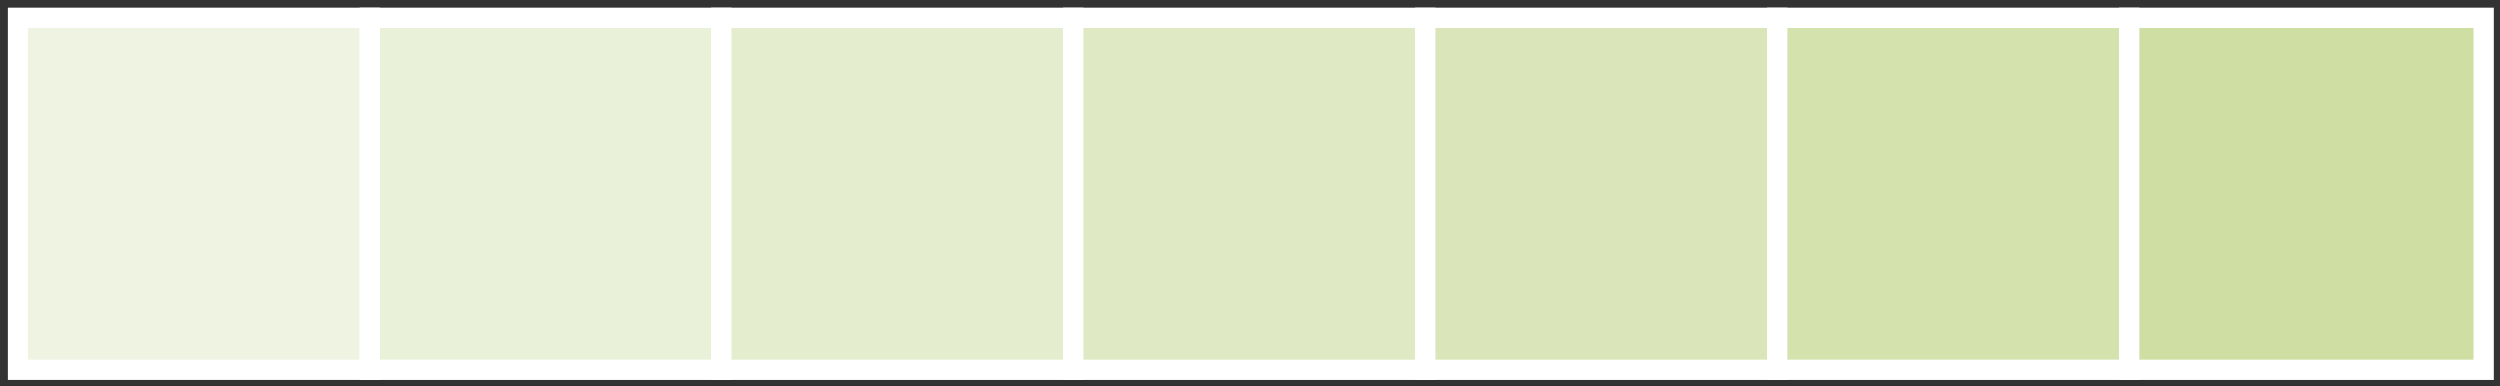
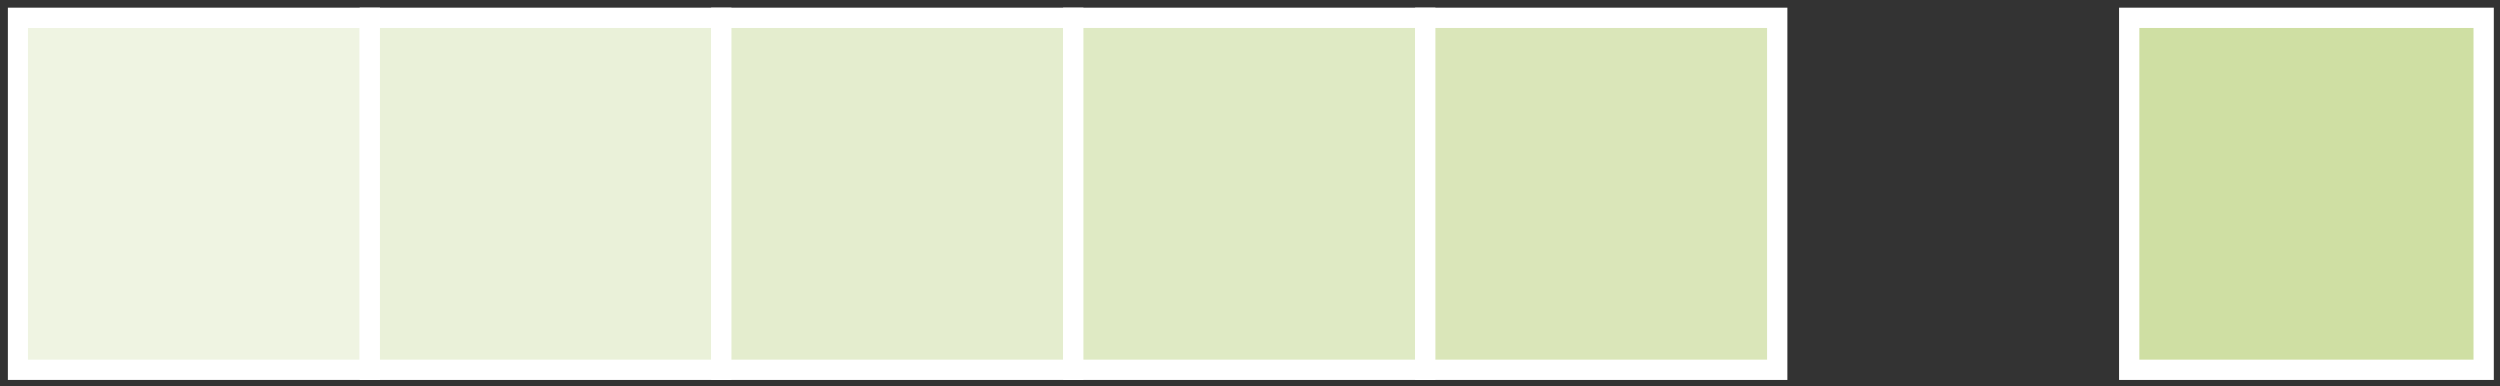
<svg xmlns="http://www.w3.org/2000/svg" version="1.2" viewBox="0 0 505 78" width="505" height="78">
  <rect x="0" y="0" width="505" height="78" fill="#333333" stroke="none" />
  <title>FKA</title>
  <defs>
    <clipPath clipPathUnits="userSpaceOnUse" id="cp1">
      <path d="m-2701.63-5501.94h6939.26v9806.82h-6939.26z" />
    </clipPath>
    <clipPath clipPathUnits="userSpaceOnUse" id="cp2">
      <path d="m-59.18 270.52h1773.97v-587.77h-1773.97z" />
    </clipPath>
    <clipPath clipPathUnits="userSpaceOnUse" id="cp3">
      <path d="m1.59 173.2h1532.82v-393.14h-1532.82z" />
    </clipPath>
  </defs>
  <style>
		.s0 { fill: #eff4e2 } 
		.s1 { fill: none;stroke: #ffffff;stroke-width: 4.1 } 
		.s2 { mix-blend-mode: multiply;fill: #eaf1d9;stroke: #ffffff;stroke-width: 4.1 } 
		.s3 { mix-blend-mode: multiply;fill: #e4edce;stroke: #ffffff;stroke-width: 4.1 } 
		.s4 { mix-blend-mode: multiply;fill: #dfeac4;stroke: #ffffff;stroke-width: 4.1 } 
		.s5 { mix-blend-mode: multiply;fill: #dae6b9;stroke: #ffffff;stroke-width: 4.1 } 
		.s6 { mix-blend-mode: multiply;fill: #d4e2ae;stroke: #ffffff;stroke-width: 4.1 } 
		.s7 { mix-blend-mode: multiply;fill: #cfdfa3;stroke: #ffffff;stroke-width: 4.1 } 
	</style>
  <g id="Clip-Path: Clip-Path: Page 1" clip-path="url(#cp1)">
    <g id="Clip-Path: Page 1">
      <g id="Page 1">
        <g id="Clip-Path: Clip-Path: Mask" clip-path="url(#cp2)">
          <g id="Clip-Path: Mask">
            <g id="Mask">
              <path id="Path 17" class="s0" d="m3.6 3.6h71.1v71.1h-71.1z" />
              <g id="Clip-Path: Clip-Path: Mask" clip-path="url(#cp3)">
                <g id="Clip-Path: Mask">
                  <g id="Mask">
                    <path id="Path 18" fill-rule="evenodd" class="s1" d="m3.6 3.6h71.1v71.1h-71.1z" />
                  </g>
                </g>
              </g>
              <g id="&lt;Group&gt;">
                <path id="Path 21" class="s2" d="m74.7 3.6h71v71.1h-71z" />
                <path id="Path 22" class="s3" d="m145.7 3.6h71.1v71.1h-71.1z" />
                <path id="Path 23" class="s4" d="m216.8 3.6h71.1v71.1h-71.1z" />
                <path id="Path 24" class="s5" d="m287.9 3.6h71.1v71.1h-71.1z" />
-                 <path id="Path 25" class="s6" d="m359 3.6h71.1v71.1h-71.1z" />
                <path id="Path 26" class="s7" d="m430.1 3.6h71.6v71.1h-71.6z" />
              </g>
            </g>
          </g>
        </g>
      </g>
    </g>
  </g>
</svg>